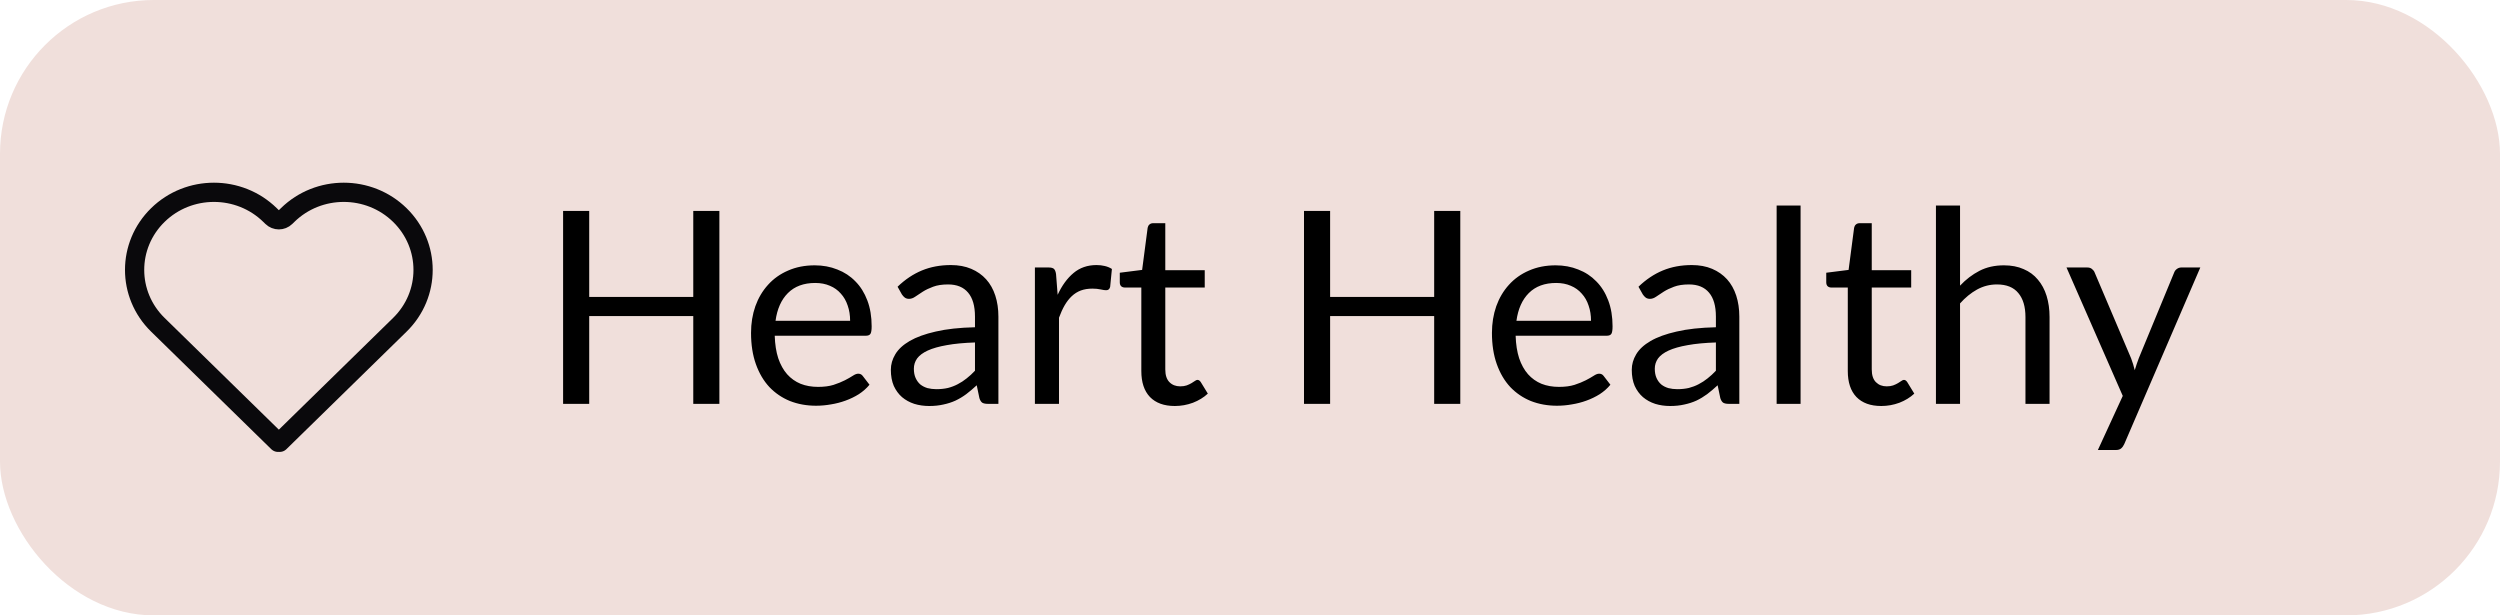
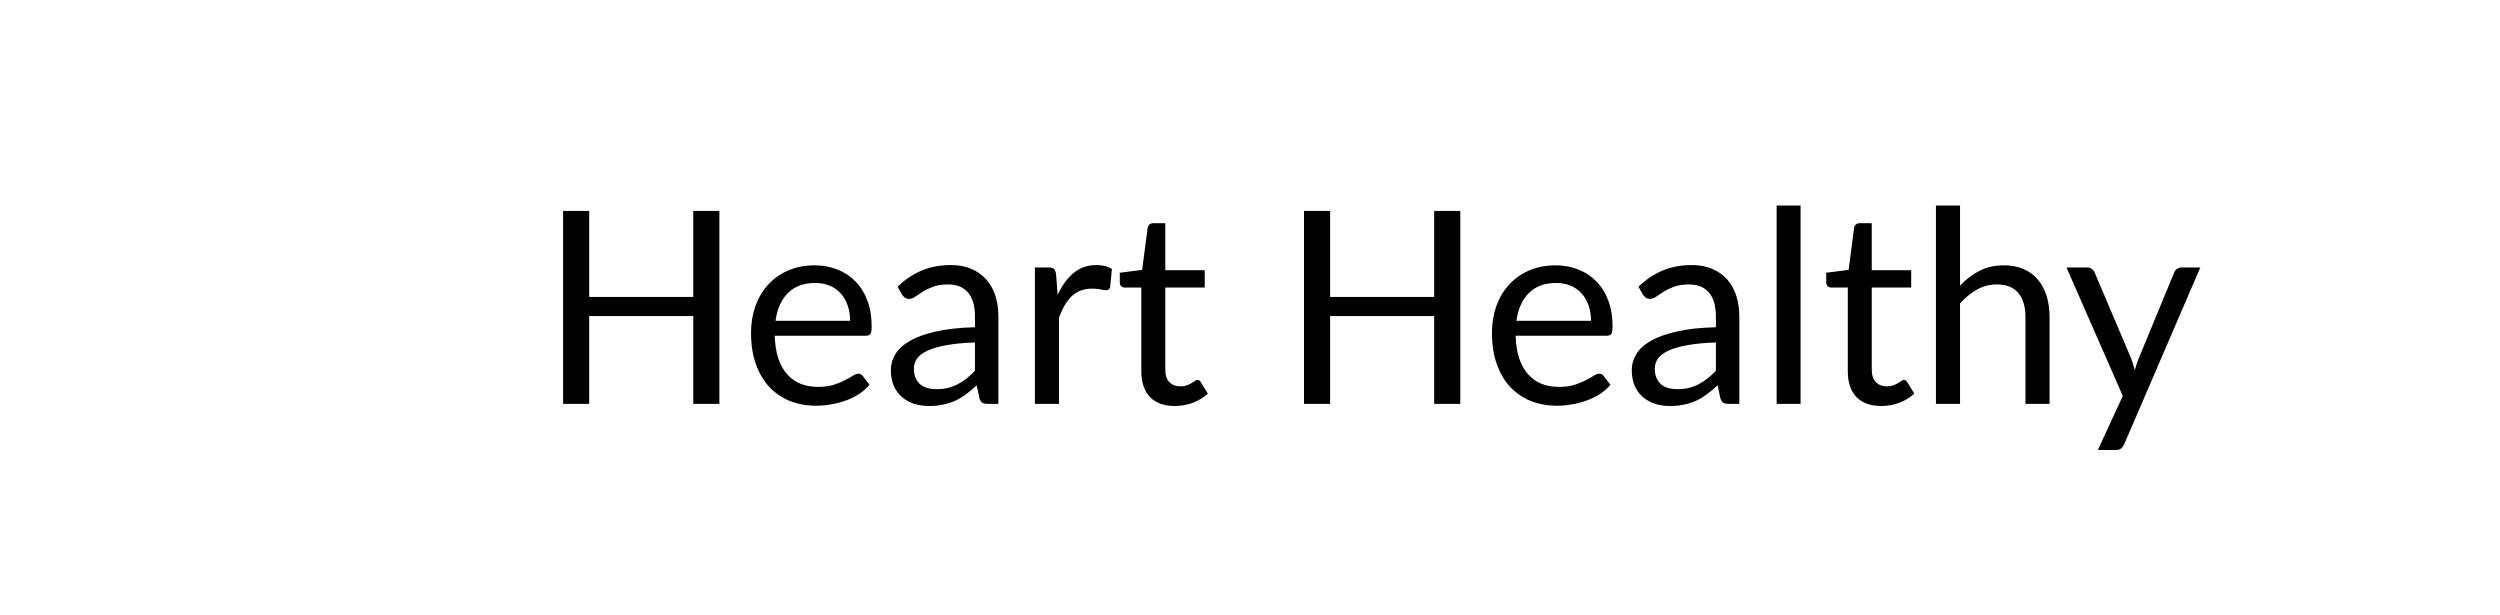
<svg xmlns="http://www.w3.org/2000/svg" width="130" height="32" viewBox="0 0 130 32" fill="none">
-   <rect width="130" height="32" rx="8" fill="#F0DFDB" />
  <path d="M37.408 10.969V21H36.05V16.436H30.639V21H29.281V10.969H30.639V15.442H36.05V10.969H37.408ZM44.206 16.681C44.206 16.392 44.164 16.128 44.08 15.89C44 15.647 43.881 15.44 43.723 15.267C43.569 15.09 43.38 14.954 43.156 14.861C42.932 14.763 42.677 14.714 42.393 14.714C41.795 14.714 41.322 14.889 40.972 15.239C40.626 15.584 40.412 16.065 40.328 16.681H44.206ZM45.214 20.006C45.06 20.193 44.875 20.356 44.661 20.496C44.446 20.631 44.215 20.743 43.968 20.832C43.725 20.921 43.473 20.986 43.212 21.028C42.95 21.075 42.691 21.098 42.435 21.098C41.945 21.098 41.492 21.016 41.077 20.853C40.666 20.685 40.309 20.442 40.006 20.125C39.707 19.803 39.474 19.406 39.306 18.935C39.138 18.464 39.054 17.922 39.054 17.311C39.054 16.816 39.128 16.354 39.278 15.925C39.432 15.496 39.651 15.125 39.936 14.812C40.22 14.495 40.568 14.247 40.979 14.07C41.389 13.888 41.851 13.797 42.365 13.797C42.789 13.797 43.181 13.869 43.541 14.014C43.905 14.154 44.217 14.359 44.479 14.63C44.745 14.896 44.952 15.227 45.102 15.624C45.251 16.016 45.326 16.464 45.326 16.968C45.326 17.164 45.305 17.295 45.263 17.36C45.221 17.425 45.141 17.458 45.025 17.458H40.286C40.3 17.906 40.36 18.296 40.468 18.627C40.58 18.958 40.734 19.236 40.93 19.46C41.126 19.679 41.359 19.845 41.63 19.957C41.9 20.064 42.204 20.118 42.54 20.118C42.852 20.118 43.121 20.083 43.345 20.013C43.573 19.938 43.769 19.859 43.933 19.775C44.096 19.691 44.231 19.614 44.339 19.544C44.451 19.469 44.546 19.432 44.626 19.432C44.728 19.432 44.808 19.472 44.864 19.551L45.214 20.006ZM50.699 17.808C50.125 17.827 49.635 17.873 49.229 17.948C48.828 18.018 48.499 18.111 48.242 18.228C47.99 18.345 47.806 18.482 47.689 18.641C47.577 18.8 47.521 18.977 47.521 19.173C47.521 19.36 47.551 19.521 47.612 19.656C47.673 19.791 47.755 19.903 47.857 19.992C47.965 20.076 48.088 20.139 48.228 20.181C48.373 20.218 48.527 20.237 48.69 20.237C48.91 20.237 49.11 20.216 49.292 20.174C49.474 20.127 49.645 20.062 49.803 19.978C49.967 19.894 50.12 19.794 50.265 19.677C50.414 19.56 50.559 19.427 50.699 19.278V17.808ZM46.674 14.91C47.066 14.532 47.489 14.25 47.941 14.063C48.394 13.876 48.895 13.783 49.446 13.783C49.843 13.783 50.195 13.848 50.503 13.979C50.811 14.11 51.07 14.292 51.28 14.525C51.49 14.758 51.649 15.041 51.756 15.372C51.864 15.703 51.917 16.067 51.917 16.464V21H51.364C51.243 21 51.15 20.981 51.084 20.944C51.019 20.902 50.968 20.823 50.93 20.706L50.79 20.034C50.603 20.207 50.422 20.361 50.244 20.496C50.067 20.627 49.88 20.739 49.684 20.832C49.488 20.921 49.278 20.988 49.054 21.035C48.835 21.086 48.59 21.112 48.319 21.112C48.044 21.112 47.785 21.075 47.542 21C47.3 20.921 47.087 20.804 46.905 20.65C46.728 20.496 46.586 20.302 46.478 20.069C46.376 19.831 46.324 19.551 46.324 19.229C46.324 18.949 46.401 18.681 46.555 18.424C46.709 18.163 46.959 17.932 47.304 17.731C47.65 17.53 48.1 17.367 48.655 17.241C49.211 17.11 49.892 17.036 50.699 17.017V16.464C50.699 15.913 50.58 15.498 50.342 15.218C50.104 14.933 49.757 14.791 49.299 14.791C48.991 14.791 48.732 14.831 48.522 14.91C48.317 14.985 48.137 15.071 47.983 15.169C47.834 15.262 47.703 15.349 47.591 15.428C47.484 15.503 47.377 15.54 47.269 15.54C47.185 15.54 47.113 15.519 47.052 15.477C46.992 15.43 46.94 15.374 46.898 15.309L46.674 14.91ZM54.998 15.33C55.222 14.845 55.498 14.467 55.824 14.196C56.151 13.921 56.55 13.783 57.021 13.783C57.17 13.783 57.313 13.799 57.448 13.832C57.588 13.865 57.712 13.916 57.819 13.986L57.728 14.917C57.7 15.034 57.63 15.092 57.518 15.092C57.453 15.092 57.357 15.078 57.231 15.05C57.105 15.022 56.963 15.008 56.804 15.008C56.58 15.008 56.38 15.041 56.202 15.106C56.029 15.171 55.873 15.269 55.733 15.4C55.598 15.526 55.474 15.685 55.362 15.876C55.255 16.063 55.157 16.277 55.068 16.52V21H53.815V13.909H54.529C54.664 13.909 54.758 13.935 54.809 13.986C54.861 14.037 54.895 14.126 54.914 14.252L54.998 15.33ZM61.092 21.112C60.532 21.112 60.1 20.956 59.797 20.643C59.498 20.33 59.349 19.88 59.349 19.292V14.952H58.495C58.42 14.952 58.357 14.931 58.306 14.889C58.254 14.842 58.229 14.772 58.229 14.679V14.182L59.391 14.035L59.678 11.844C59.692 11.774 59.722 11.718 59.769 11.676C59.82 11.629 59.885 11.606 59.965 11.606H60.595V14.049H62.646V14.952H60.595V19.208C60.595 19.507 60.667 19.728 60.812 19.873C60.956 20.018 61.143 20.09 61.372 20.09C61.502 20.09 61.614 20.074 61.708 20.041C61.806 20.004 61.89 19.964 61.96 19.922C62.03 19.88 62.088 19.843 62.135 19.81C62.186 19.773 62.23 19.754 62.268 19.754C62.333 19.754 62.391 19.794 62.443 19.873L62.807 20.468C62.592 20.669 62.333 20.827 62.03 20.944C61.726 21.056 61.414 21.112 61.092 21.112ZM75.935 10.969V21H74.577V16.436H69.166V21H67.808V10.969H69.166V15.442H74.577V10.969H75.935ZM82.733 16.681C82.733 16.392 82.691 16.128 82.607 15.89C82.528 15.647 82.409 15.44 82.25 15.267C82.096 15.09 81.907 14.954 81.683 14.861C81.459 14.763 81.205 14.714 80.92 14.714C80.323 14.714 79.849 14.889 79.499 15.239C79.154 15.584 78.939 16.065 78.855 16.681H82.733ZM83.741 20.006C83.587 20.193 83.403 20.356 83.188 20.496C82.973 20.631 82.742 20.743 82.495 20.832C82.252 20.921 82 20.986 81.739 21.028C81.478 21.075 81.219 21.098 80.962 21.098C80.472 21.098 80.019 21.016 79.604 20.853C79.193 20.685 78.836 20.442 78.533 20.125C78.234 19.803 78.001 19.406 77.833 18.935C77.665 18.464 77.581 17.922 77.581 17.311C77.581 16.816 77.656 16.354 77.805 15.925C77.959 15.496 78.178 15.125 78.463 14.812C78.748 14.495 79.095 14.247 79.506 14.07C79.917 13.888 80.379 13.797 80.892 13.797C81.317 13.797 81.709 13.869 82.068 14.014C82.432 14.154 82.745 14.359 83.006 14.63C83.272 14.896 83.48 15.227 83.629 15.624C83.778 16.016 83.853 16.464 83.853 16.968C83.853 17.164 83.832 17.295 83.79 17.36C83.748 17.425 83.669 17.458 83.552 17.458H78.813C78.827 17.906 78.888 18.296 78.995 18.627C79.107 18.958 79.261 19.236 79.457 19.46C79.653 19.679 79.886 19.845 80.157 19.957C80.428 20.064 80.731 20.118 81.067 20.118C81.38 20.118 81.648 20.083 81.872 20.013C82.101 19.938 82.297 19.859 82.46 19.775C82.623 19.691 82.759 19.614 82.866 19.544C82.978 19.469 83.074 19.432 83.153 19.432C83.256 19.432 83.335 19.472 83.391 19.551L83.741 20.006ZM89.227 17.808C88.653 17.827 88.162 17.873 87.757 17.948C87.355 18.018 87.026 18.111 86.769 18.228C86.517 18.345 86.333 18.482 86.216 18.641C86.105 18.8 86.049 18.977 86.049 19.173C86.049 19.36 86.079 19.521 86.139 19.656C86.2 19.791 86.282 19.903 86.385 19.992C86.492 20.076 86.615 20.139 86.755 20.181C86.9 20.218 87.054 20.237 87.218 20.237C87.437 20.237 87.638 20.216 87.82 20.174C88.001 20.127 88.172 20.062 88.331 19.978C88.494 19.894 88.648 19.794 88.793 19.677C88.942 19.56 89.087 19.427 89.227 19.278V17.808ZM85.201 14.91C85.594 14.532 86.016 14.25 86.469 14.063C86.921 13.876 87.423 13.783 87.974 13.783C88.37 13.783 88.722 13.848 89.031 13.979C89.338 14.11 89.597 14.292 89.808 14.525C90.017 14.758 90.176 15.041 90.284 15.372C90.391 15.703 90.445 16.067 90.445 16.464V21H89.891C89.77 21 89.677 20.981 89.612 20.944C89.546 20.902 89.495 20.823 89.457 20.706L89.317 20.034C89.131 20.207 88.949 20.361 88.772 20.496C88.594 20.627 88.407 20.739 88.212 20.832C88.016 20.921 87.805 20.988 87.582 21.035C87.362 21.086 87.117 21.112 86.847 21.112C86.571 21.112 86.312 21.075 86.07 21C85.827 20.921 85.615 20.804 85.433 20.65C85.255 20.496 85.113 20.302 85.005 20.069C84.903 19.831 84.852 19.551 84.852 19.229C84.852 18.949 84.928 18.681 85.082 18.424C85.237 18.163 85.486 17.932 85.832 17.731C86.177 17.53 86.627 17.367 87.183 17.241C87.738 17.11 88.419 17.036 89.227 17.017V16.464C89.227 15.913 89.108 15.498 88.87 15.218C88.632 14.933 88.284 14.791 87.826 14.791C87.519 14.791 87.26 14.831 87.049 14.91C86.844 14.985 86.665 15.071 86.51 15.169C86.361 15.262 86.231 15.349 86.118 15.428C86.011 15.503 85.904 15.54 85.796 15.54C85.713 15.54 85.64 15.519 85.579 15.477C85.519 15.43 85.468 15.374 85.425 15.309L85.201 14.91ZM93.63 10.689V21H92.385V10.689H93.63ZM97.828 21.112C97.268 21.112 96.836 20.956 96.533 20.643C96.234 20.33 96.085 19.88 96.085 19.292V14.952H95.231C95.156 14.952 95.093 14.931 95.042 14.889C94.991 14.842 94.965 14.772 94.965 14.679V14.182L96.127 14.035L96.414 11.844C96.428 11.774 96.458 11.718 96.505 11.676C96.556 11.629 96.622 11.606 96.701 11.606H97.331V14.049H99.382V14.952H97.331V19.208C97.331 19.507 97.403 19.728 97.548 19.873C97.693 20.018 97.879 20.09 98.108 20.09C98.239 20.09 98.351 20.074 98.444 20.041C98.542 20.004 98.626 19.964 98.696 19.922C98.766 19.88 98.824 19.843 98.871 19.81C98.922 19.773 98.967 19.754 99.004 19.754C99.069 19.754 99.128 19.794 99.179 19.873L99.543 20.468C99.328 20.669 99.069 20.827 98.766 20.944C98.463 21.056 98.15 21.112 97.828 21.112ZM101.922 14.854C102.225 14.532 102.561 14.275 102.93 14.084C103.298 13.893 103.723 13.797 104.204 13.797C104.591 13.797 104.932 13.862 105.226 13.993C105.524 14.119 105.772 14.301 105.968 14.539C106.168 14.772 106.32 15.055 106.423 15.386C106.525 15.717 106.577 16.084 106.577 16.485V21H105.324V16.485C105.324 15.948 105.2 15.533 104.953 15.239C104.71 14.94 104.339 14.791 103.84 14.791C103.471 14.791 103.126 14.88 102.804 15.057C102.486 15.234 102.192 15.475 101.922 15.778V21H100.669V10.689H101.922V14.854ZM114.416 13.909L110.461 23.093C110.419 23.186 110.365 23.261 110.3 23.317C110.239 23.373 110.143 23.401 110.013 23.401H109.089L110.384 20.587L107.458 13.909H108.536C108.643 13.909 108.727 13.937 108.788 13.993C108.853 14.044 108.897 14.103 108.921 14.168L110.818 18.634C110.892 18.83 110.955 19.035 111.007 19.25C111.072 19.031 111.142 18.823 111.217 18.627L113.058 14.168C113.086 14.093 113.132 14.033 113.198 13.986C113.268 13.935 113.345 13.909 113.429 13.909H114.416Z" fill="black" />
-   <path d="M8.208 11.182C6.597 12.758 6.597 15.312 8.208 16.888L14.457 23L14.5 22.958L14.543 23L20.792 16.888C22.403 15.312 22.403 12.758 20.792 11.182C19.181 9.606 16.569 9.606 14.958 11.182L14.85 11.287C14.655 11.477 14.345 11.477 14.15 11.287L14.042 11.182C12.431 9.606 9.819 9.606 8.208 11.182Z" stroke="#0A090C" stroke-linecap="round" stroke-linejoin="round" />
</svg>